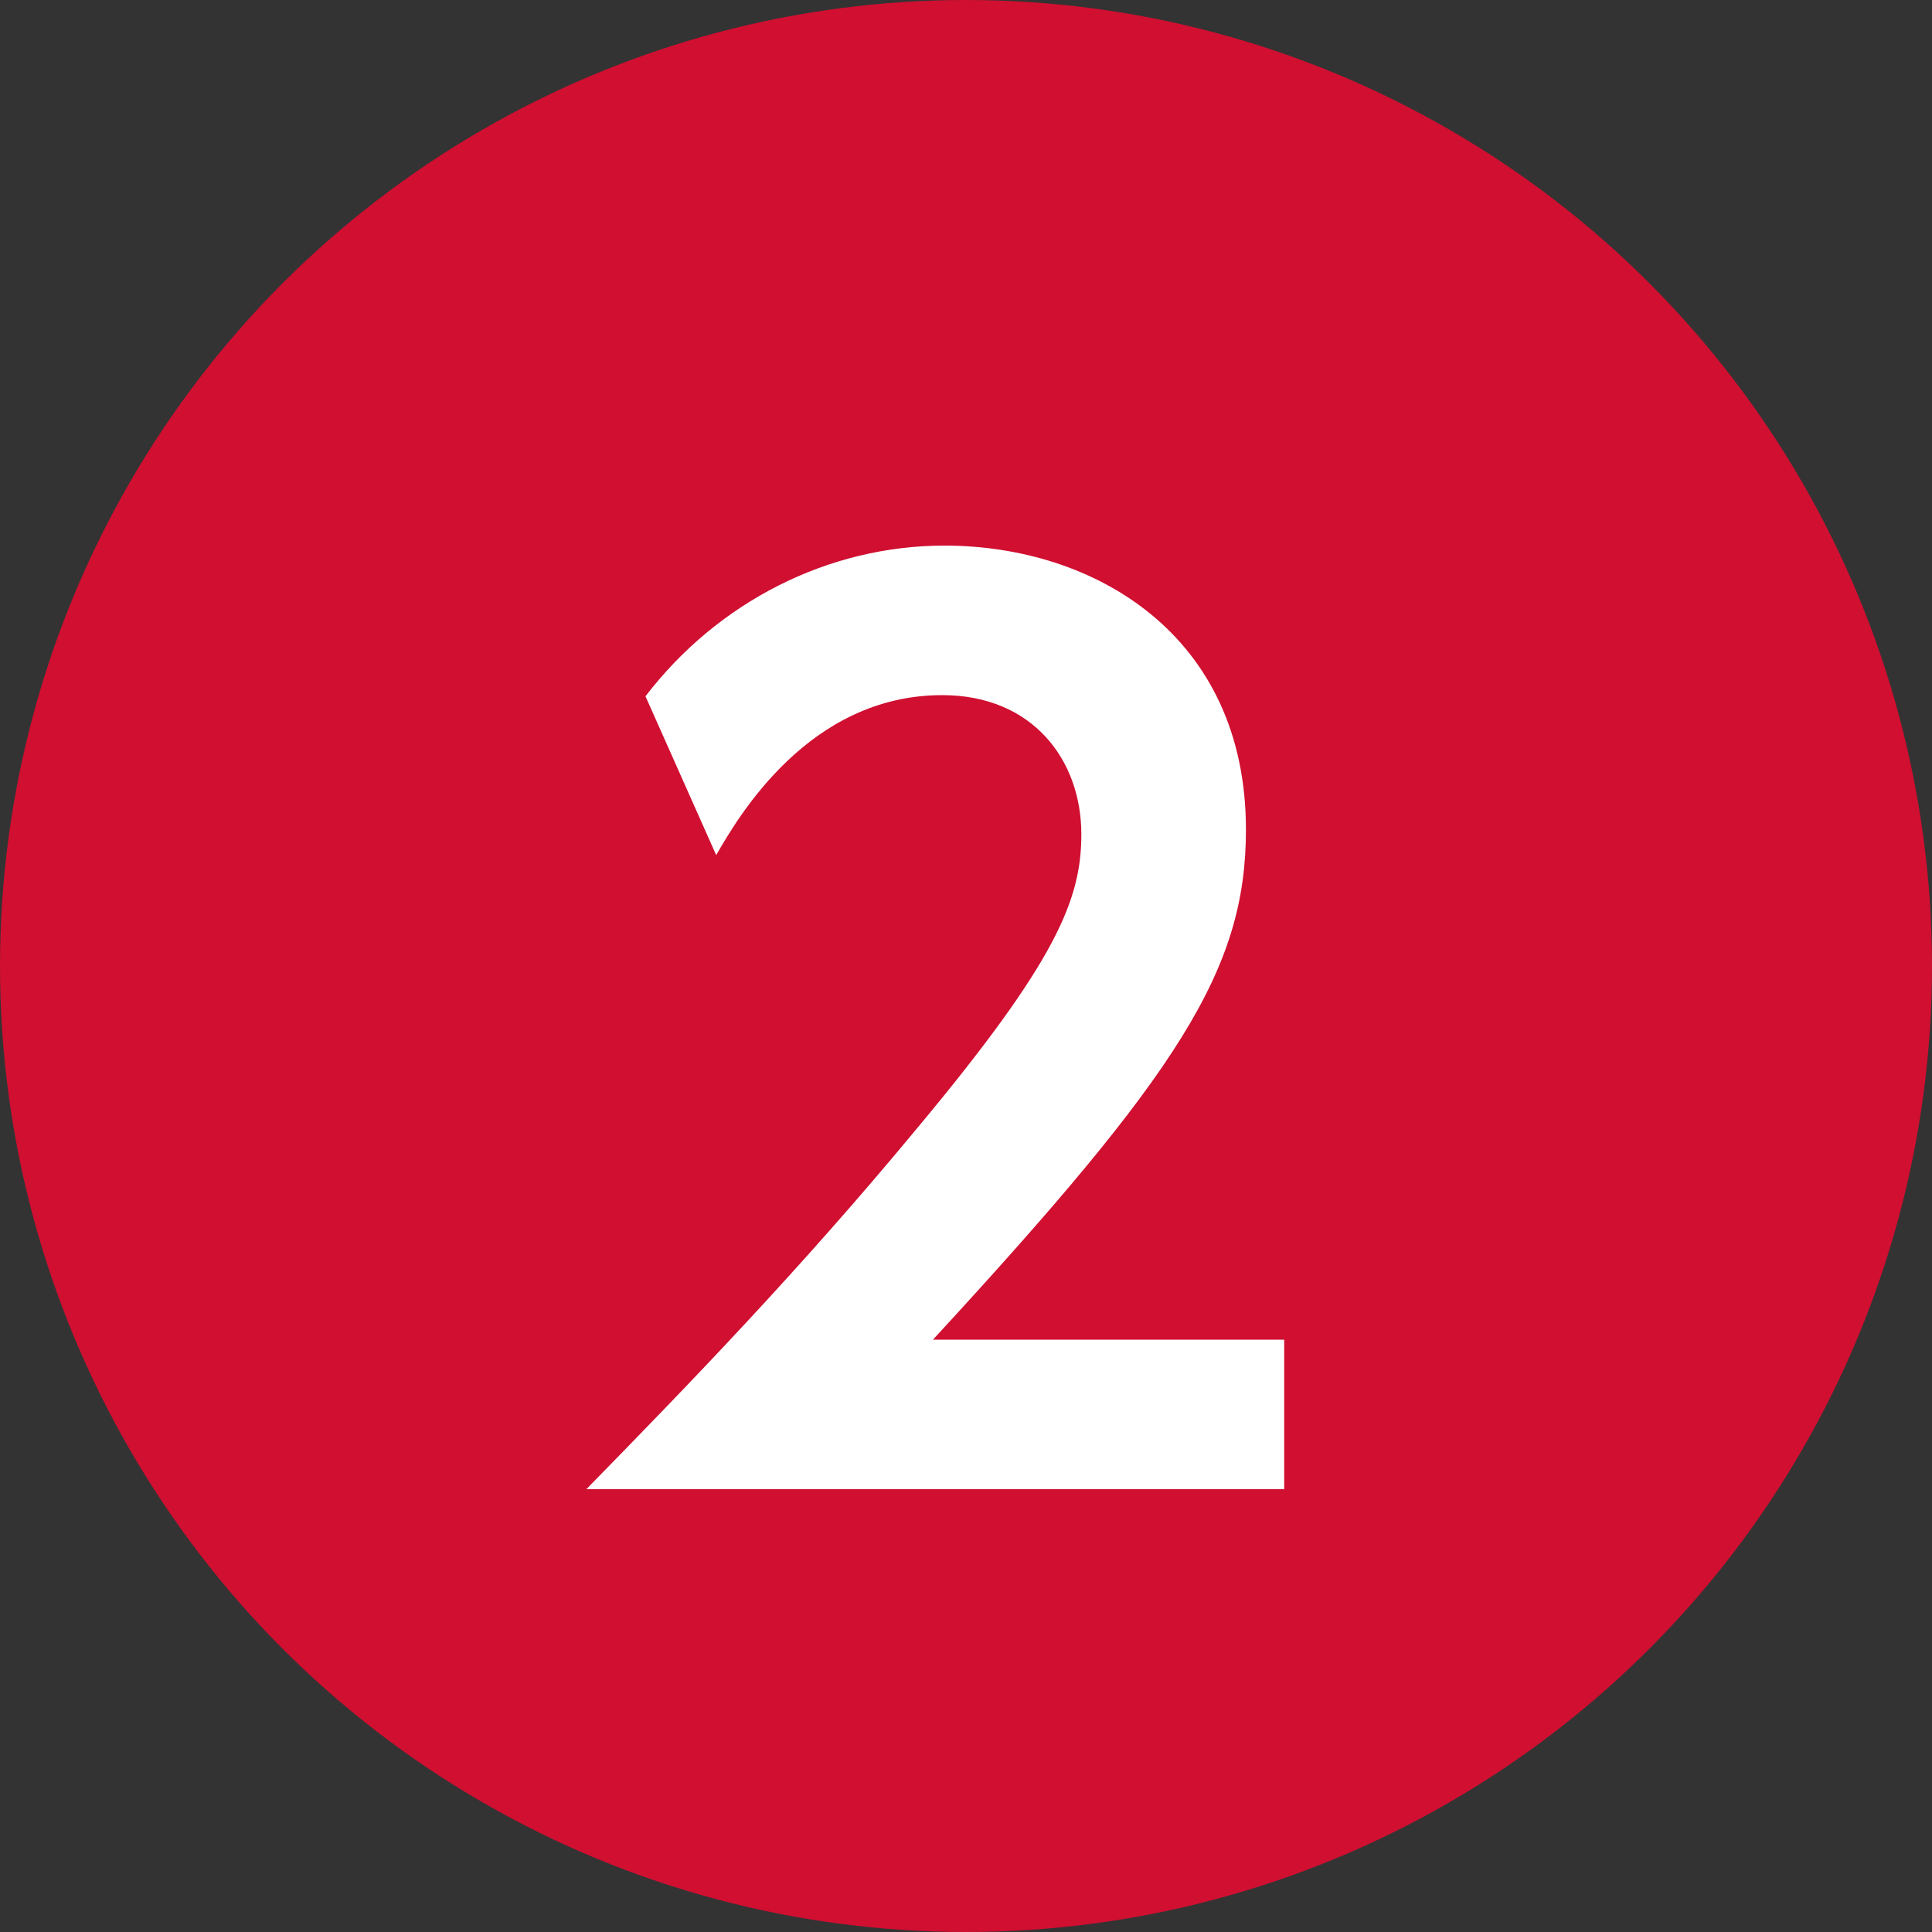
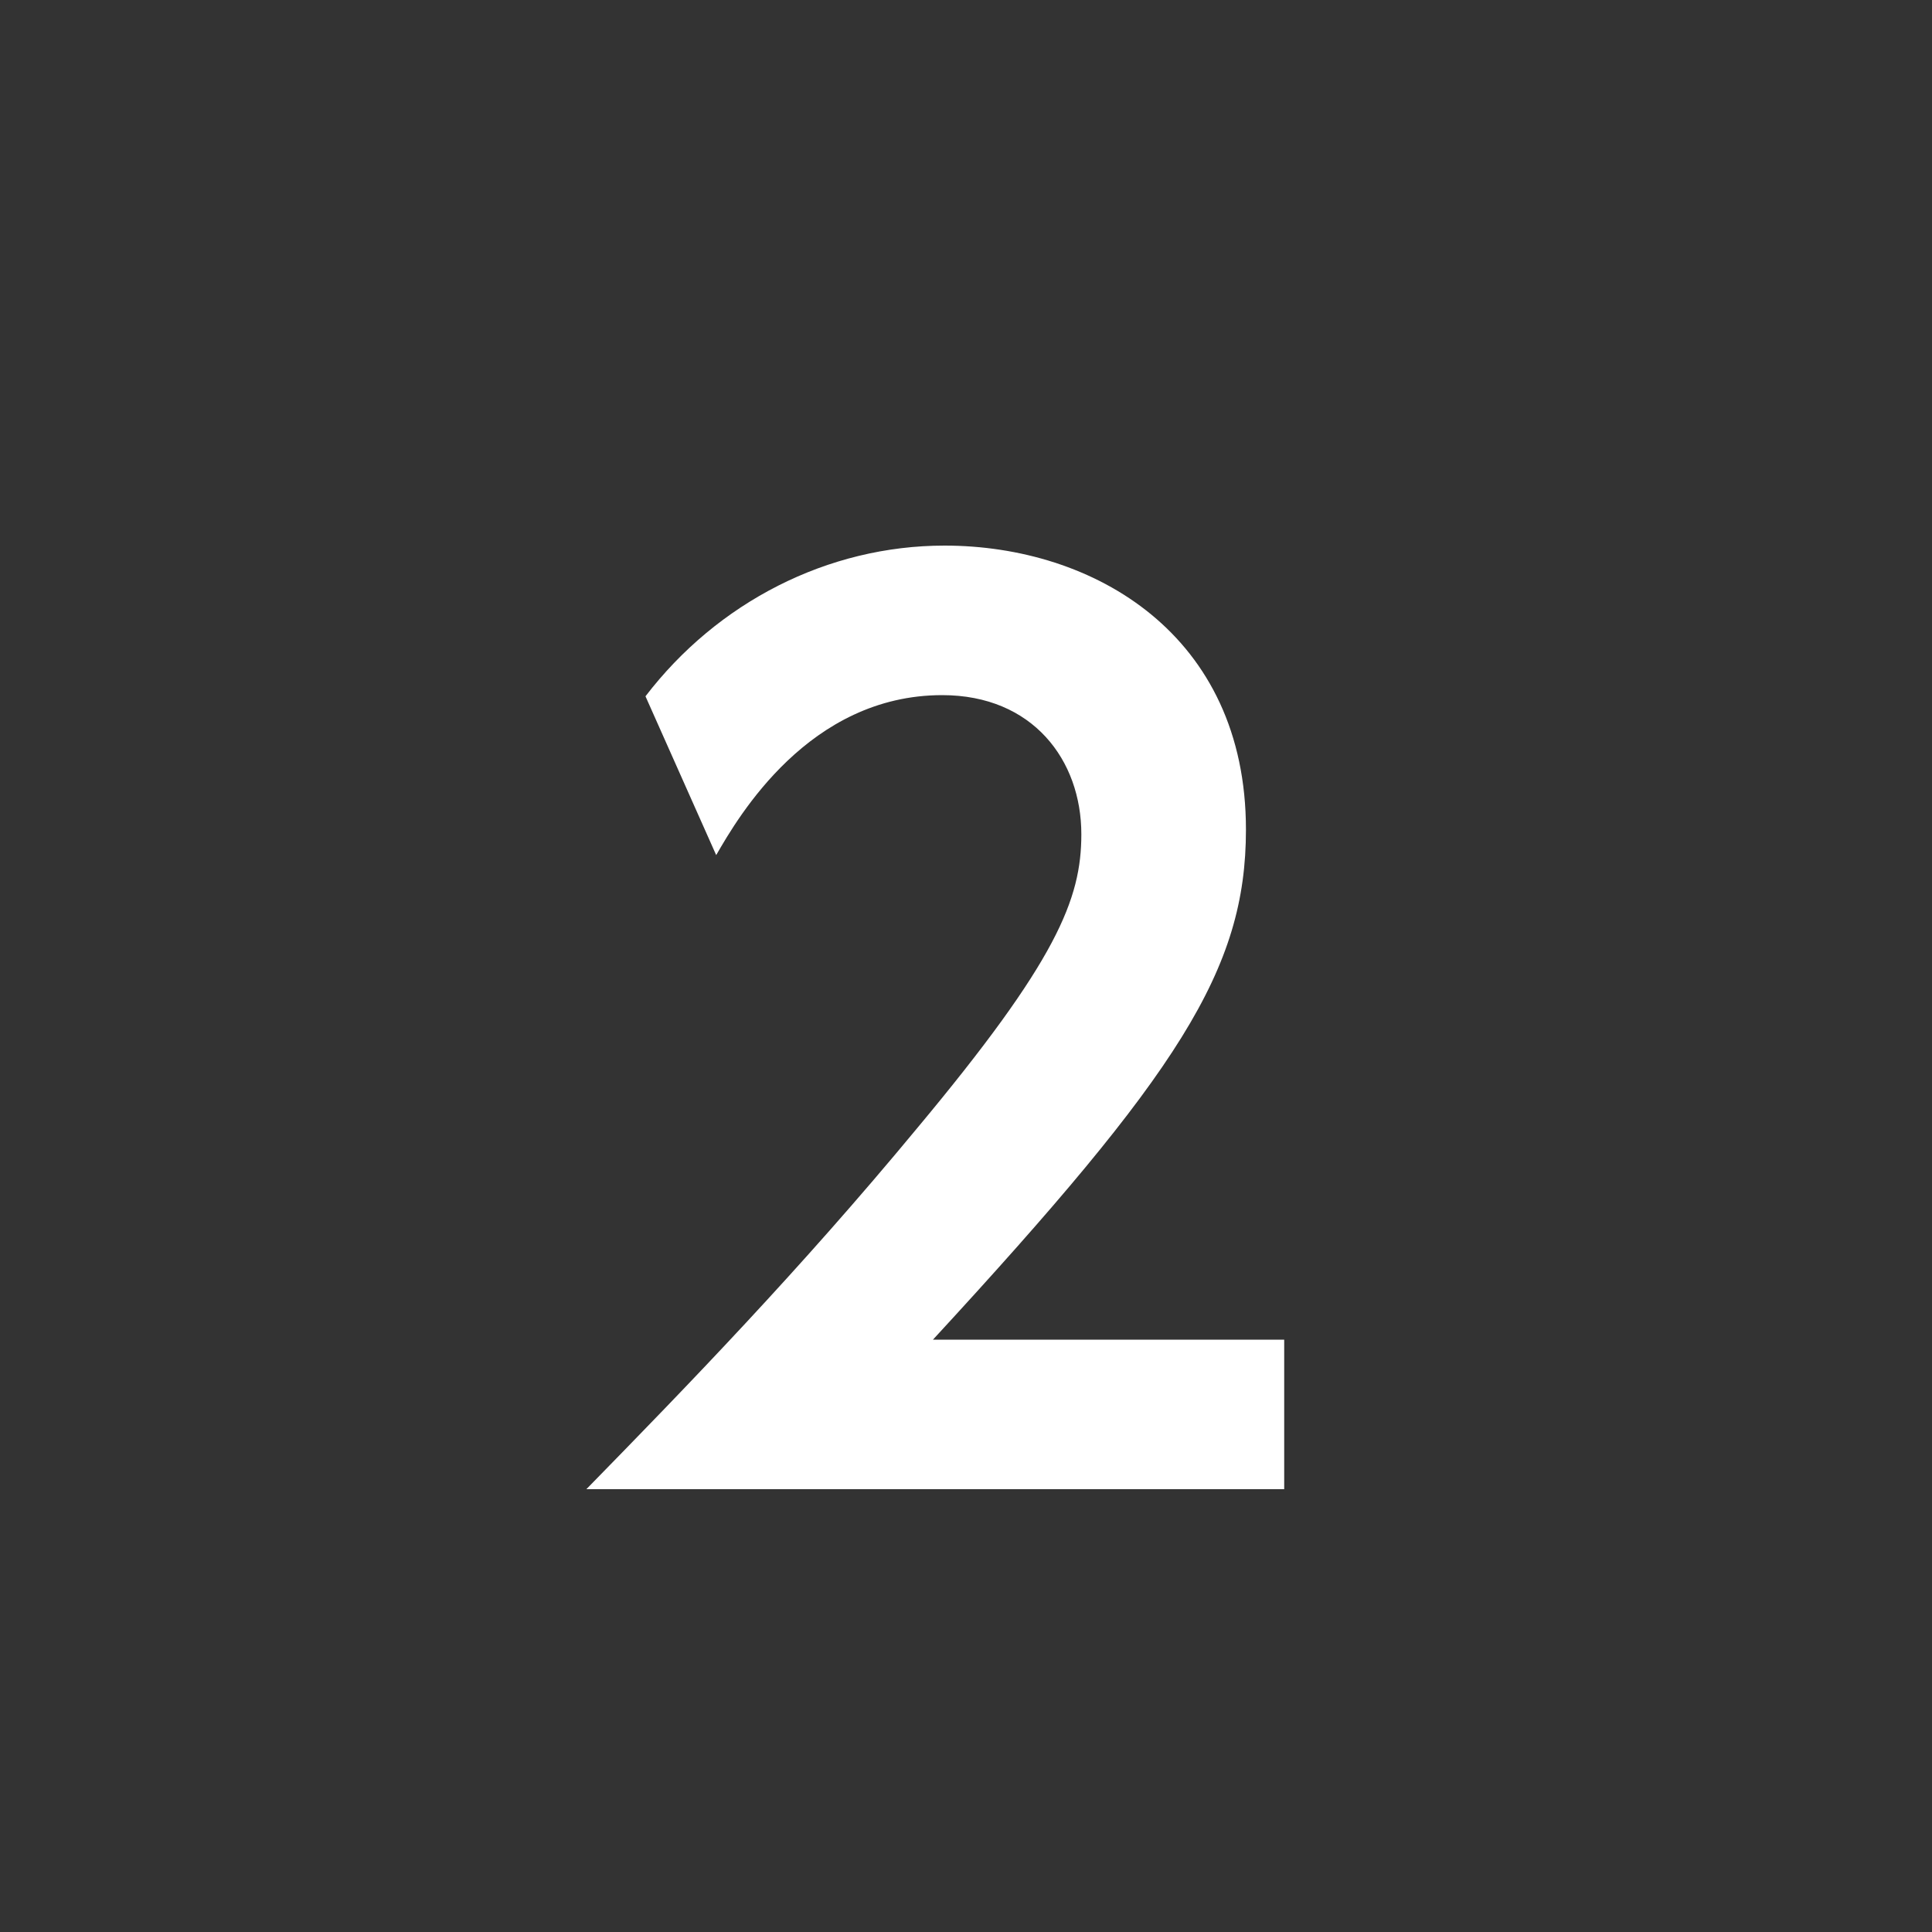
<svg xmlns="http://www.w3.org/2000/svg" width="20" height="20" viewBox="0 0 20 20" fill="none">
  <rect x="0" y="0" width="20" height="20" fill="#333333" stroke="none" />
-   <circle cx="10" cy="10" r="10" fill="#D00F31" />
  <path d="M9.658 13.868H13.294V15.416H6.07C7.126 14.336 8.278 13.148 9.49 11.684C10.942 9.944 11.194 9.308 11.194 8.636C11.194 7.868 10.69 7.196 9.754 7.196C8.374 7.196 7.642 8.456 7.414 8.852L6.682 7.208C7.426 6.236 8.566 5.648 9.778 5.648C11.326 5.648 12.898 6.572 12.898 8.588C12.898 10.04 12.202 11.108 9.658 13.868Z" fill="white" />
</svg>